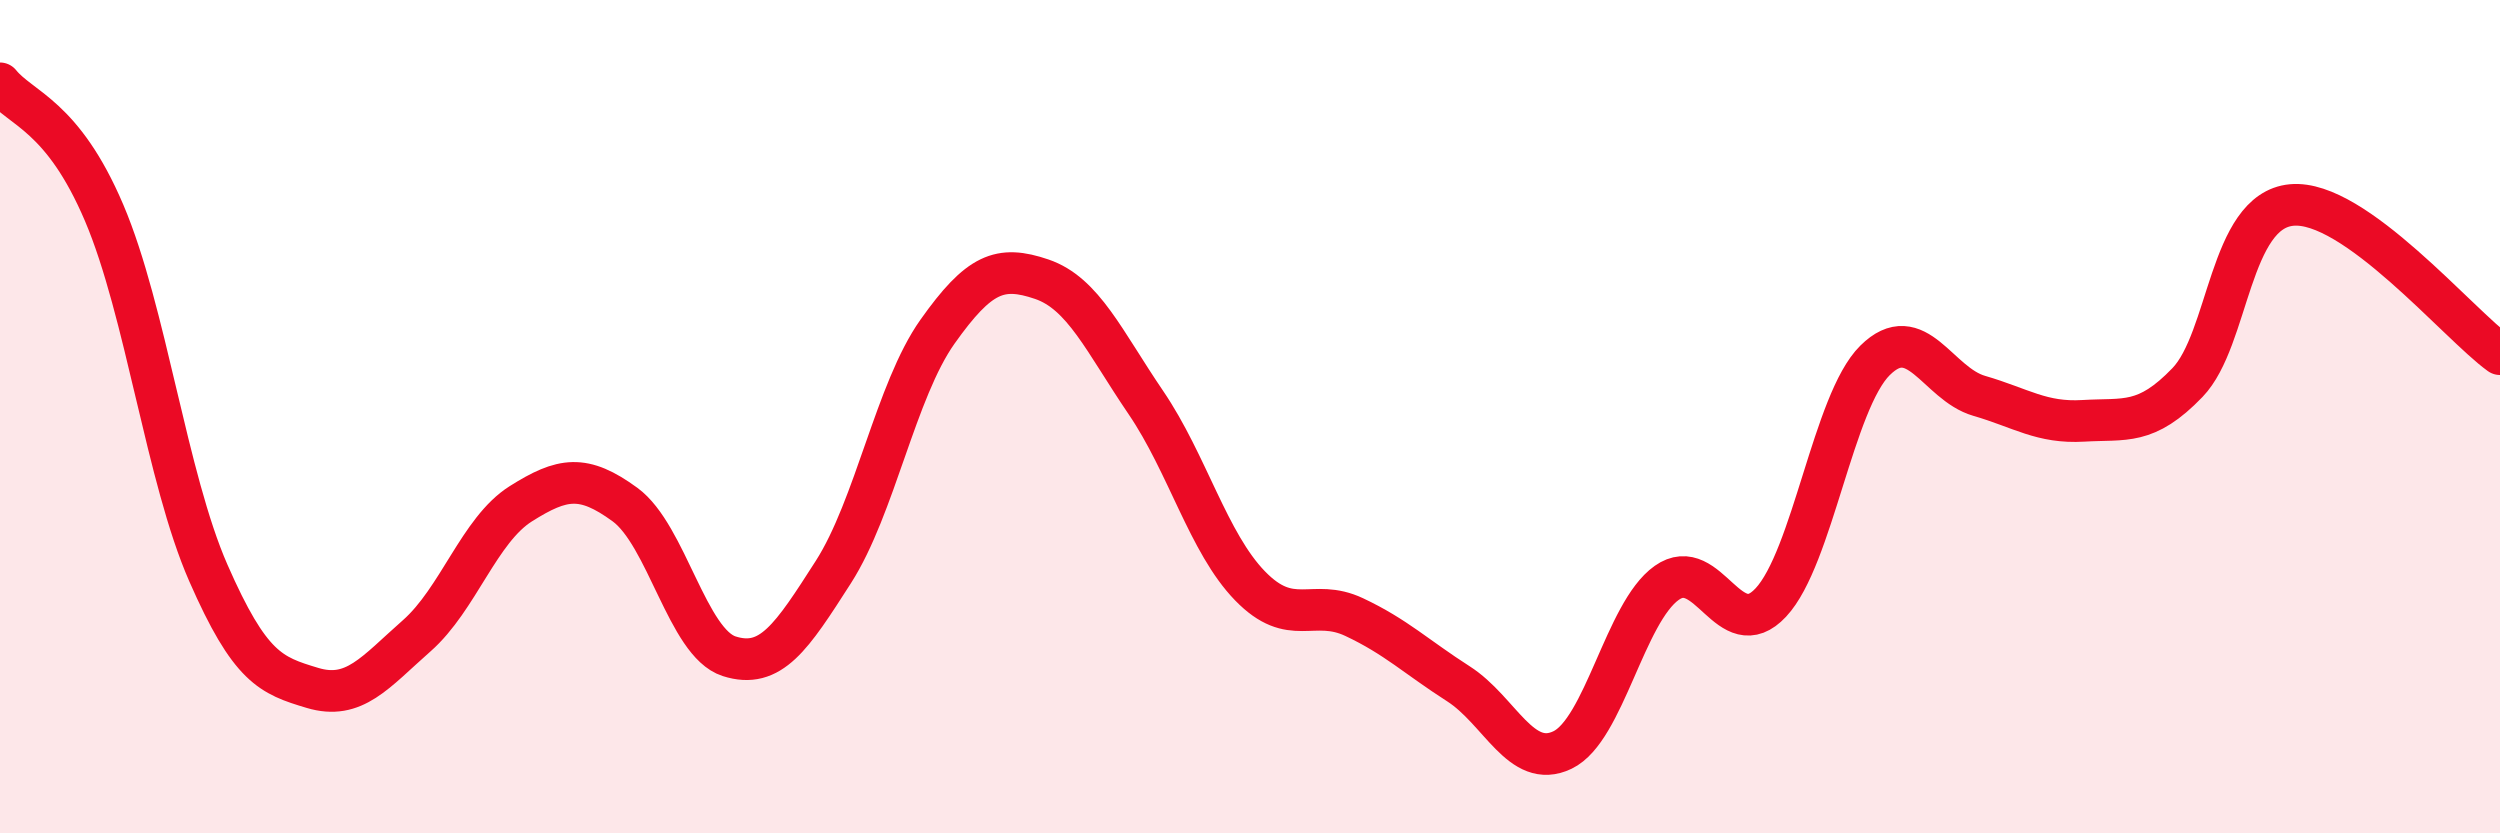
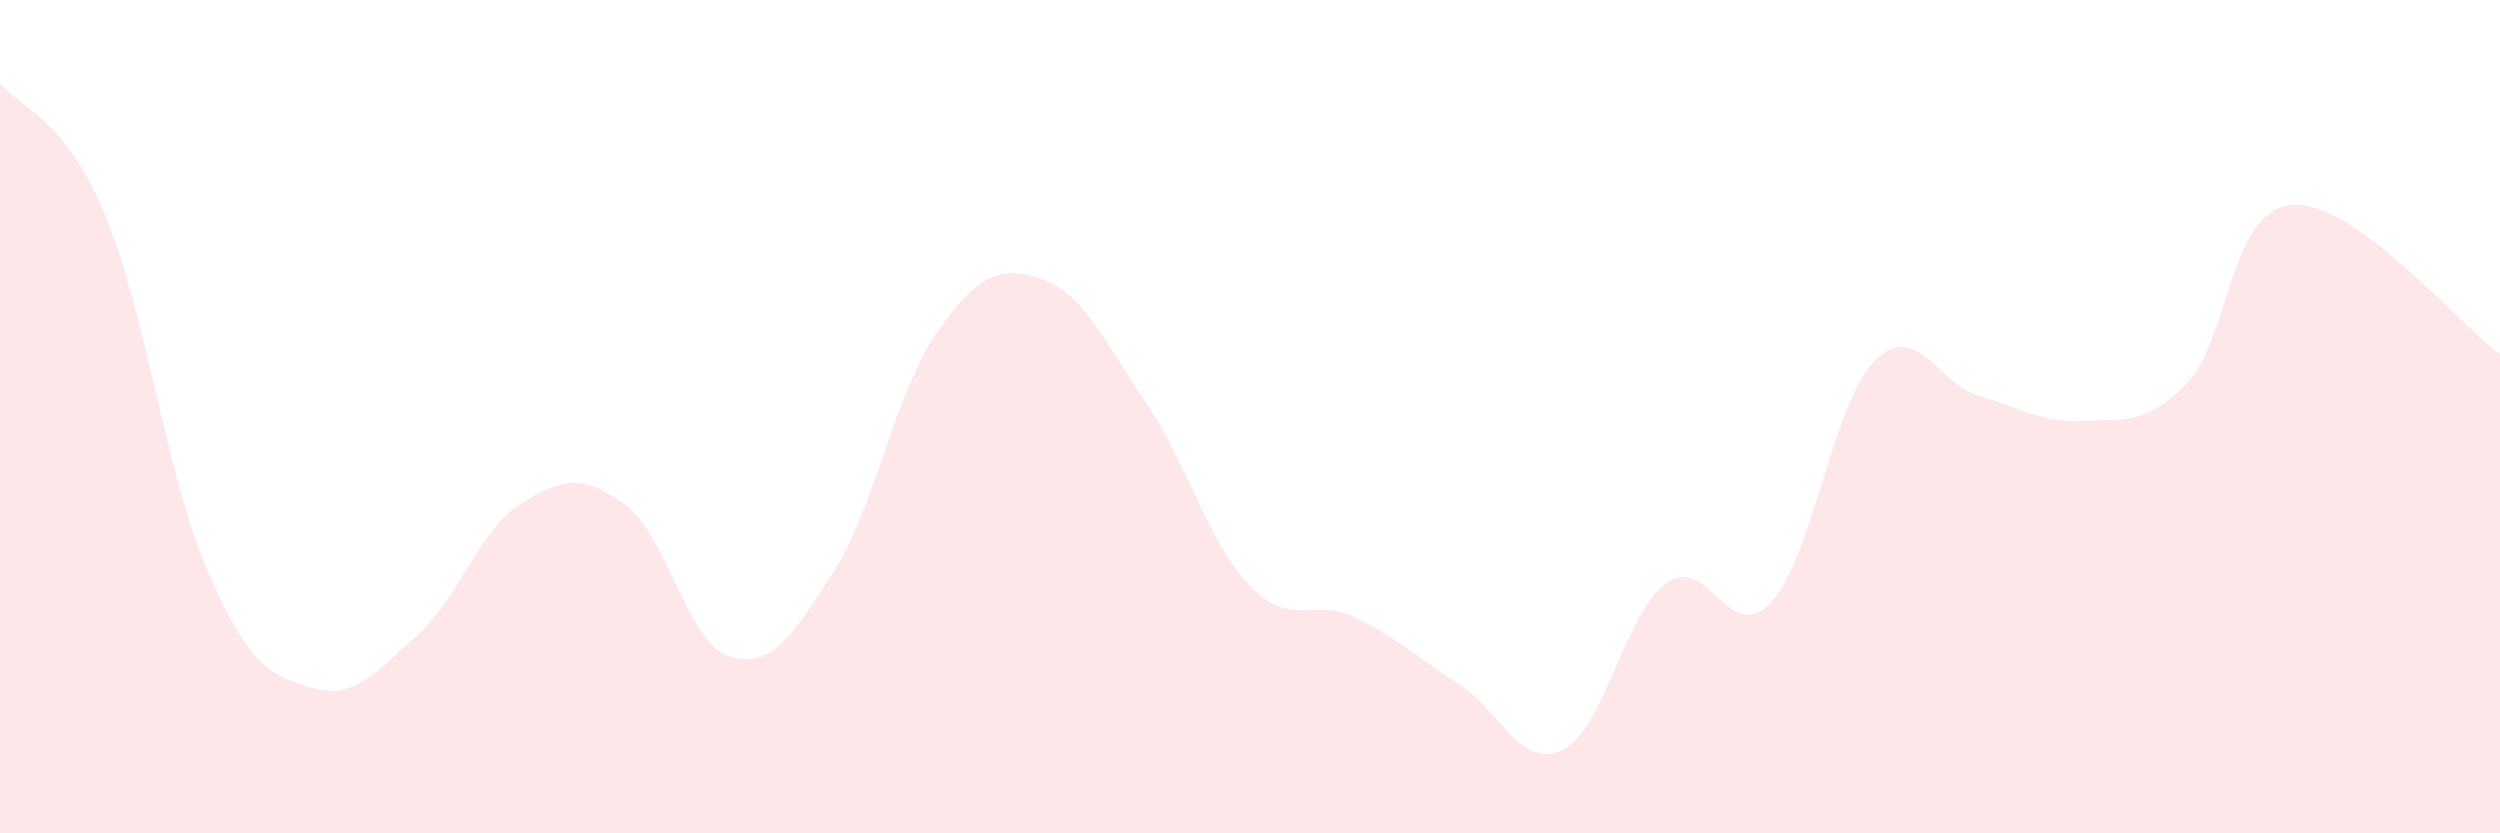
<svg xmlns="http://www.w3.org/2000/svg" width="60" height="20" viewBox="0 0 60 20">
  <path d="M 0,2 C 0.5,2.62 1.5,2.76 2.5,5.11 C 3.5,7.46 4,11.47 5,13.75 C 6,16.03 6.5,16.21 7.5,16.51 C 8.5,16.81 9,16.14 10,15.26 C 11,14.38 11.5,12.72 12.5,12.09 C 13.5,11.46 14,11.38 15,12.11 C 16,12.84 16.5,15.43 17.5,15.75 C 18.5,16.07 19,15.29 20,13.73 C 21,12.17 21.5,9.37 22.5,7.96 C 23.5,6.55 24,6.36 25,6.7 C 26,7.04 26.5,8.19 27.5,9.66 C 28.5,11.13 29,13.03 30,14.06 C 31,15.09 31.5,14.34 32.5,14.81 C 33.5,15.28 34,15.77 35,16.41 C 36,17.05 36.5,18.48 37.5,18 C 38.5,17.52 39,14.7 40,13.99 C 41,13.28 41.5,15.53 42.5,14.46 C 43.5,13.39 44,9.64 45,8.65 C 46,7.66 46.5,9.21 47.5,9.5 C 48.5,9.79 49,10.16 50,10.1 C 51,10.04 51.5,10.22 52.5,9.18 C 53.5,8.14 53.5,5.06 55,4.92 C 56.5,4.78 59,7.78 60,8.5L60 20L0 20Z" fill="#EB0A25" opacity="0.1" stroke-linecap="round" stroke-linejoin="round" />
-   <path d="M 0,2 C 0.5,2.62 1.5,2.76 2.5,5.11 C 3.5,7.46 4,11.47 5,13.75 C 6,16.03 6.5,16.21 7.5,16.51 C 8.5,16.81 9,16.14 10,15.26 C 11,14.38 11.5,12.72 12.5,12.09 C 13.5,11.46 14,11.38 15,12.11 C 16,12.84 16.5,15.43 17.5,15.75 C 18.5,16.07 19,15.29 20,13.73 C 21,12.17 21.5,9.37 22.5,7.96 C 23.5,6.55 24,6.36 25,6.7 C 26,7.04 26.5,8.19 27.5,9.66 C 28.5,11.13 29,13.03 30,14.06 C 31,15.09 31.5,14.34 32.5,14.81 C 33.5,15.28 34,15.77 35,16.41 C 36,17.05 36.5,18.48 37.5,18 C 38.5,17.52 39,14.7 40,13.99 C 41,13.28 41.5,15.53 42.5,14.46 C 43.5,13.39 44,9.64 45,8.65 C 46,7.66 46.5,9.21 47.5,9.5 C 48.5,9.79 49,10.16 50,10.1 C 51,10.04 51.5,10.22 52.5,9.18 C 53.5,8.14 53.5,5.06 55,4.92 C 56.5,4.78 59,7.78 60,8.5" stroke="#EB0A25" stroke-width="1" fill="none" stroke-linecap="round" stroke-linejoin="round" />
</svg>